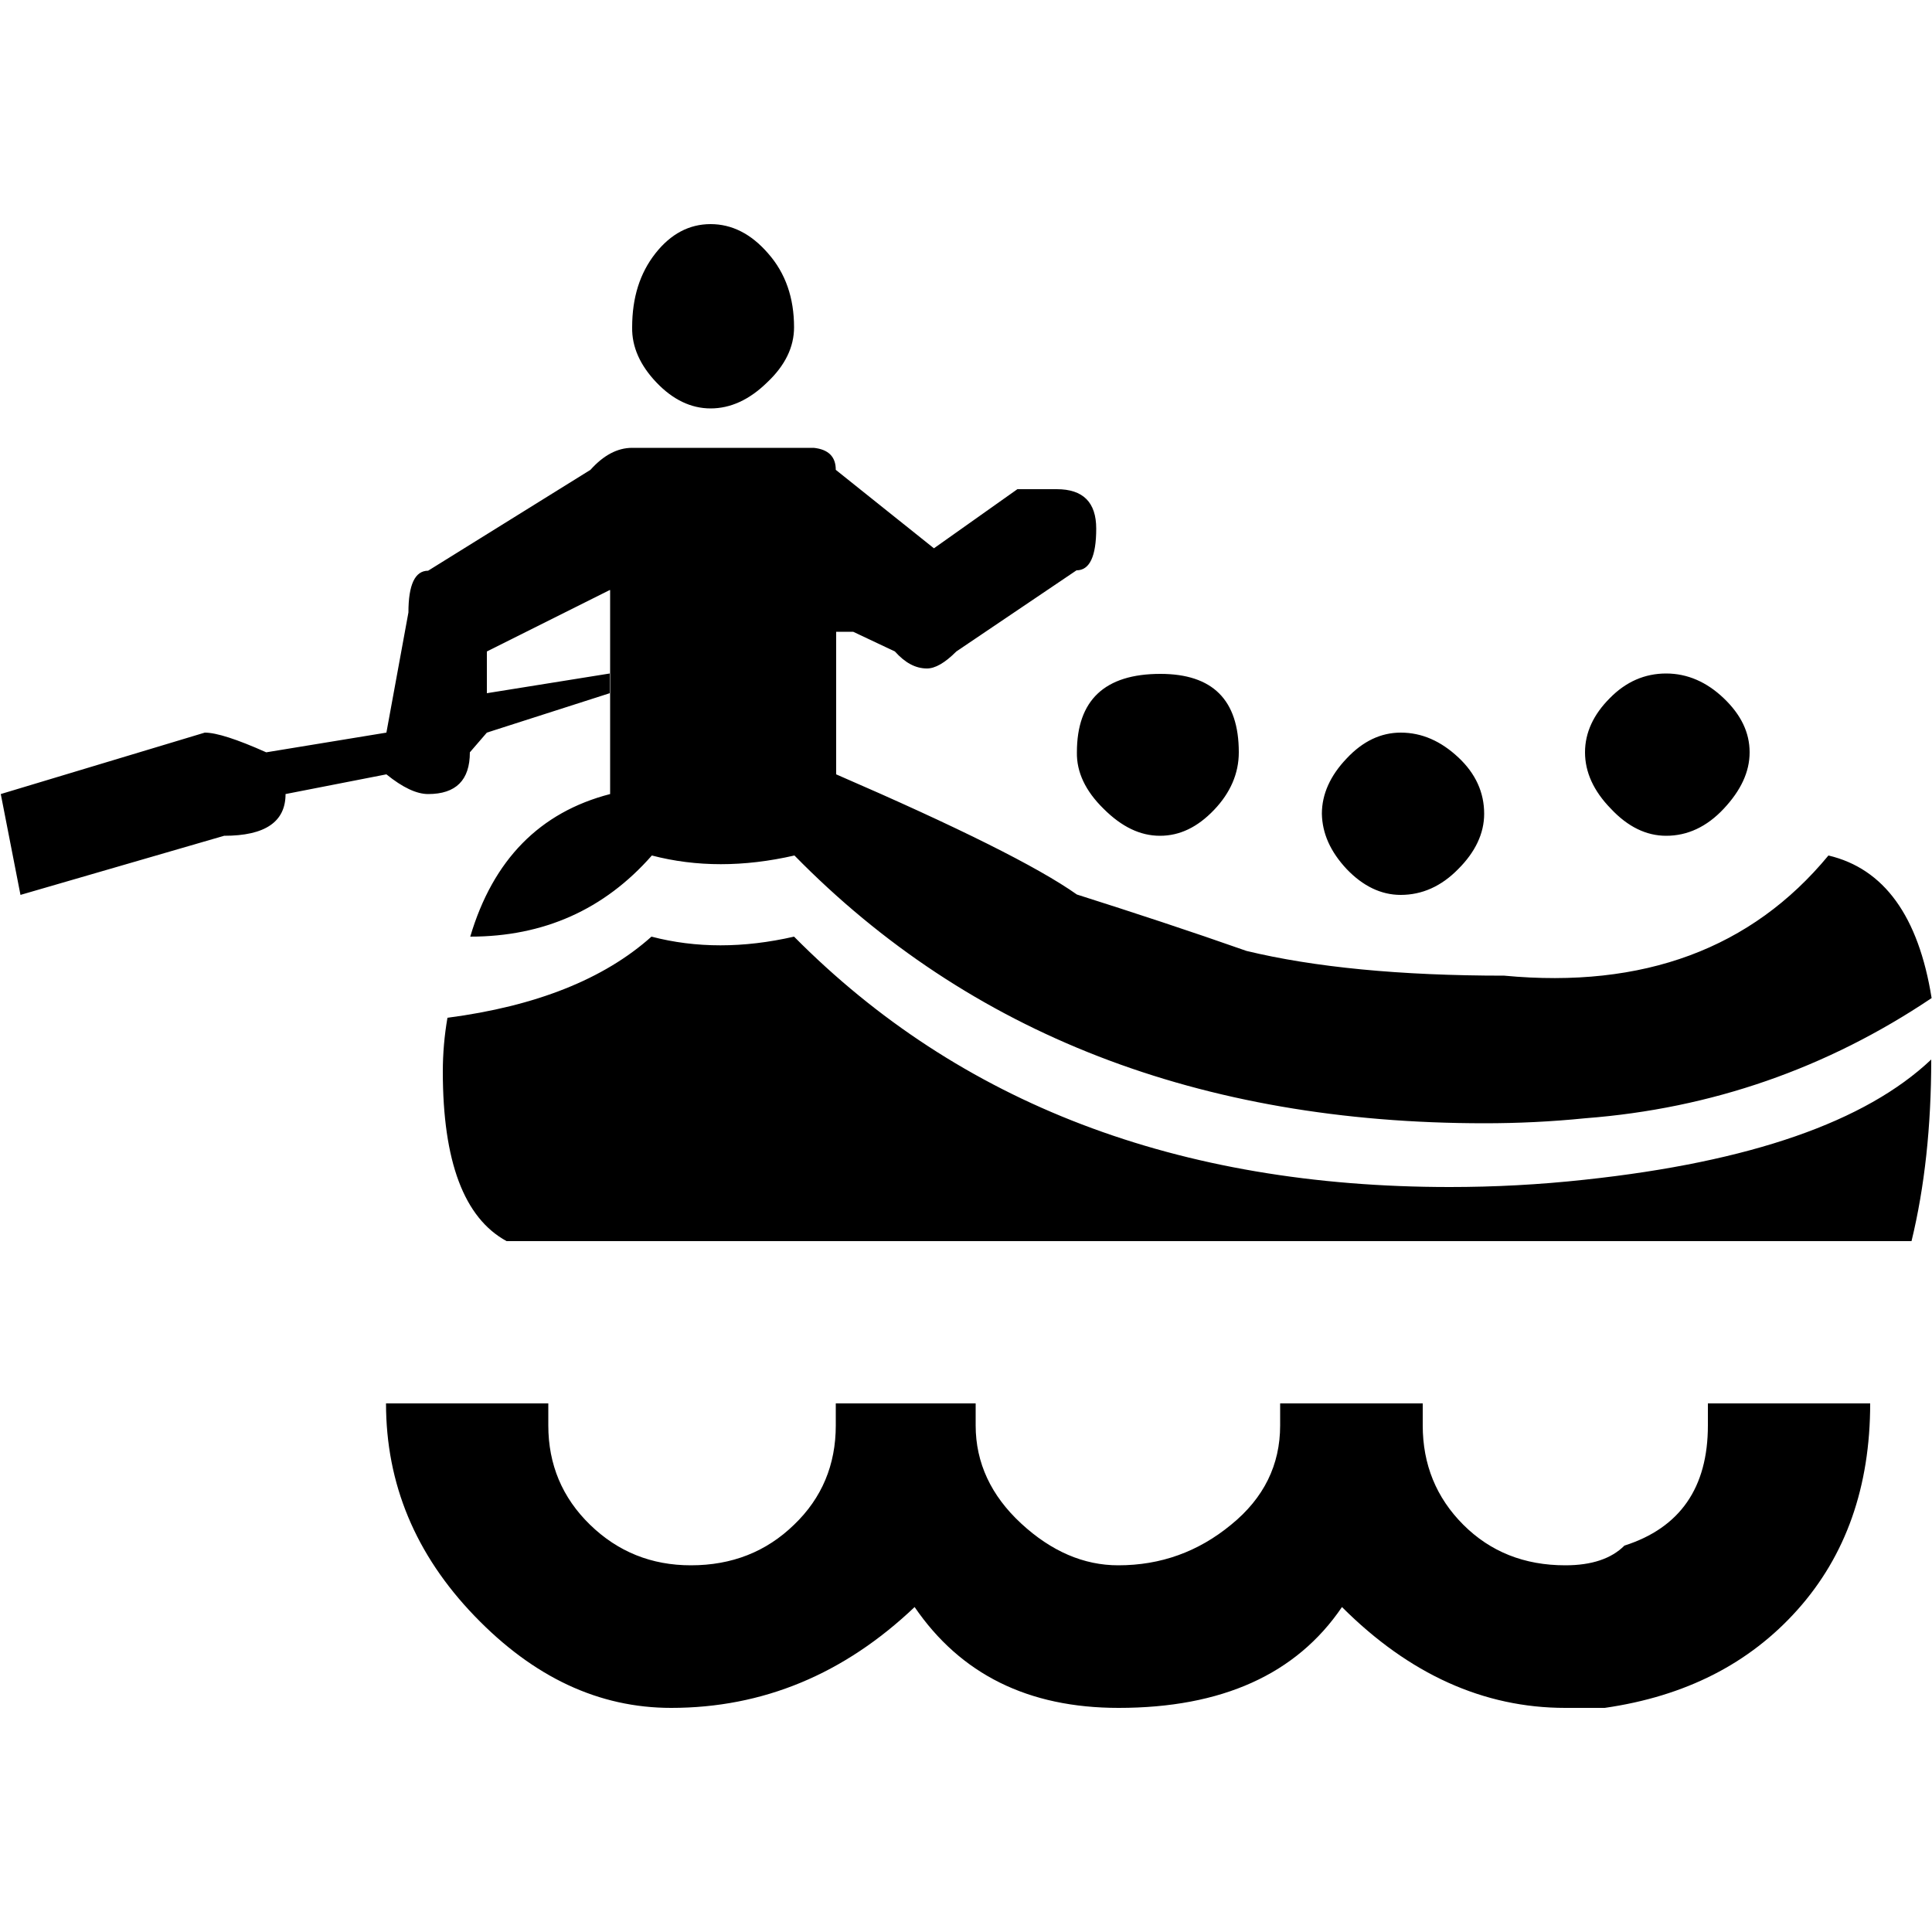
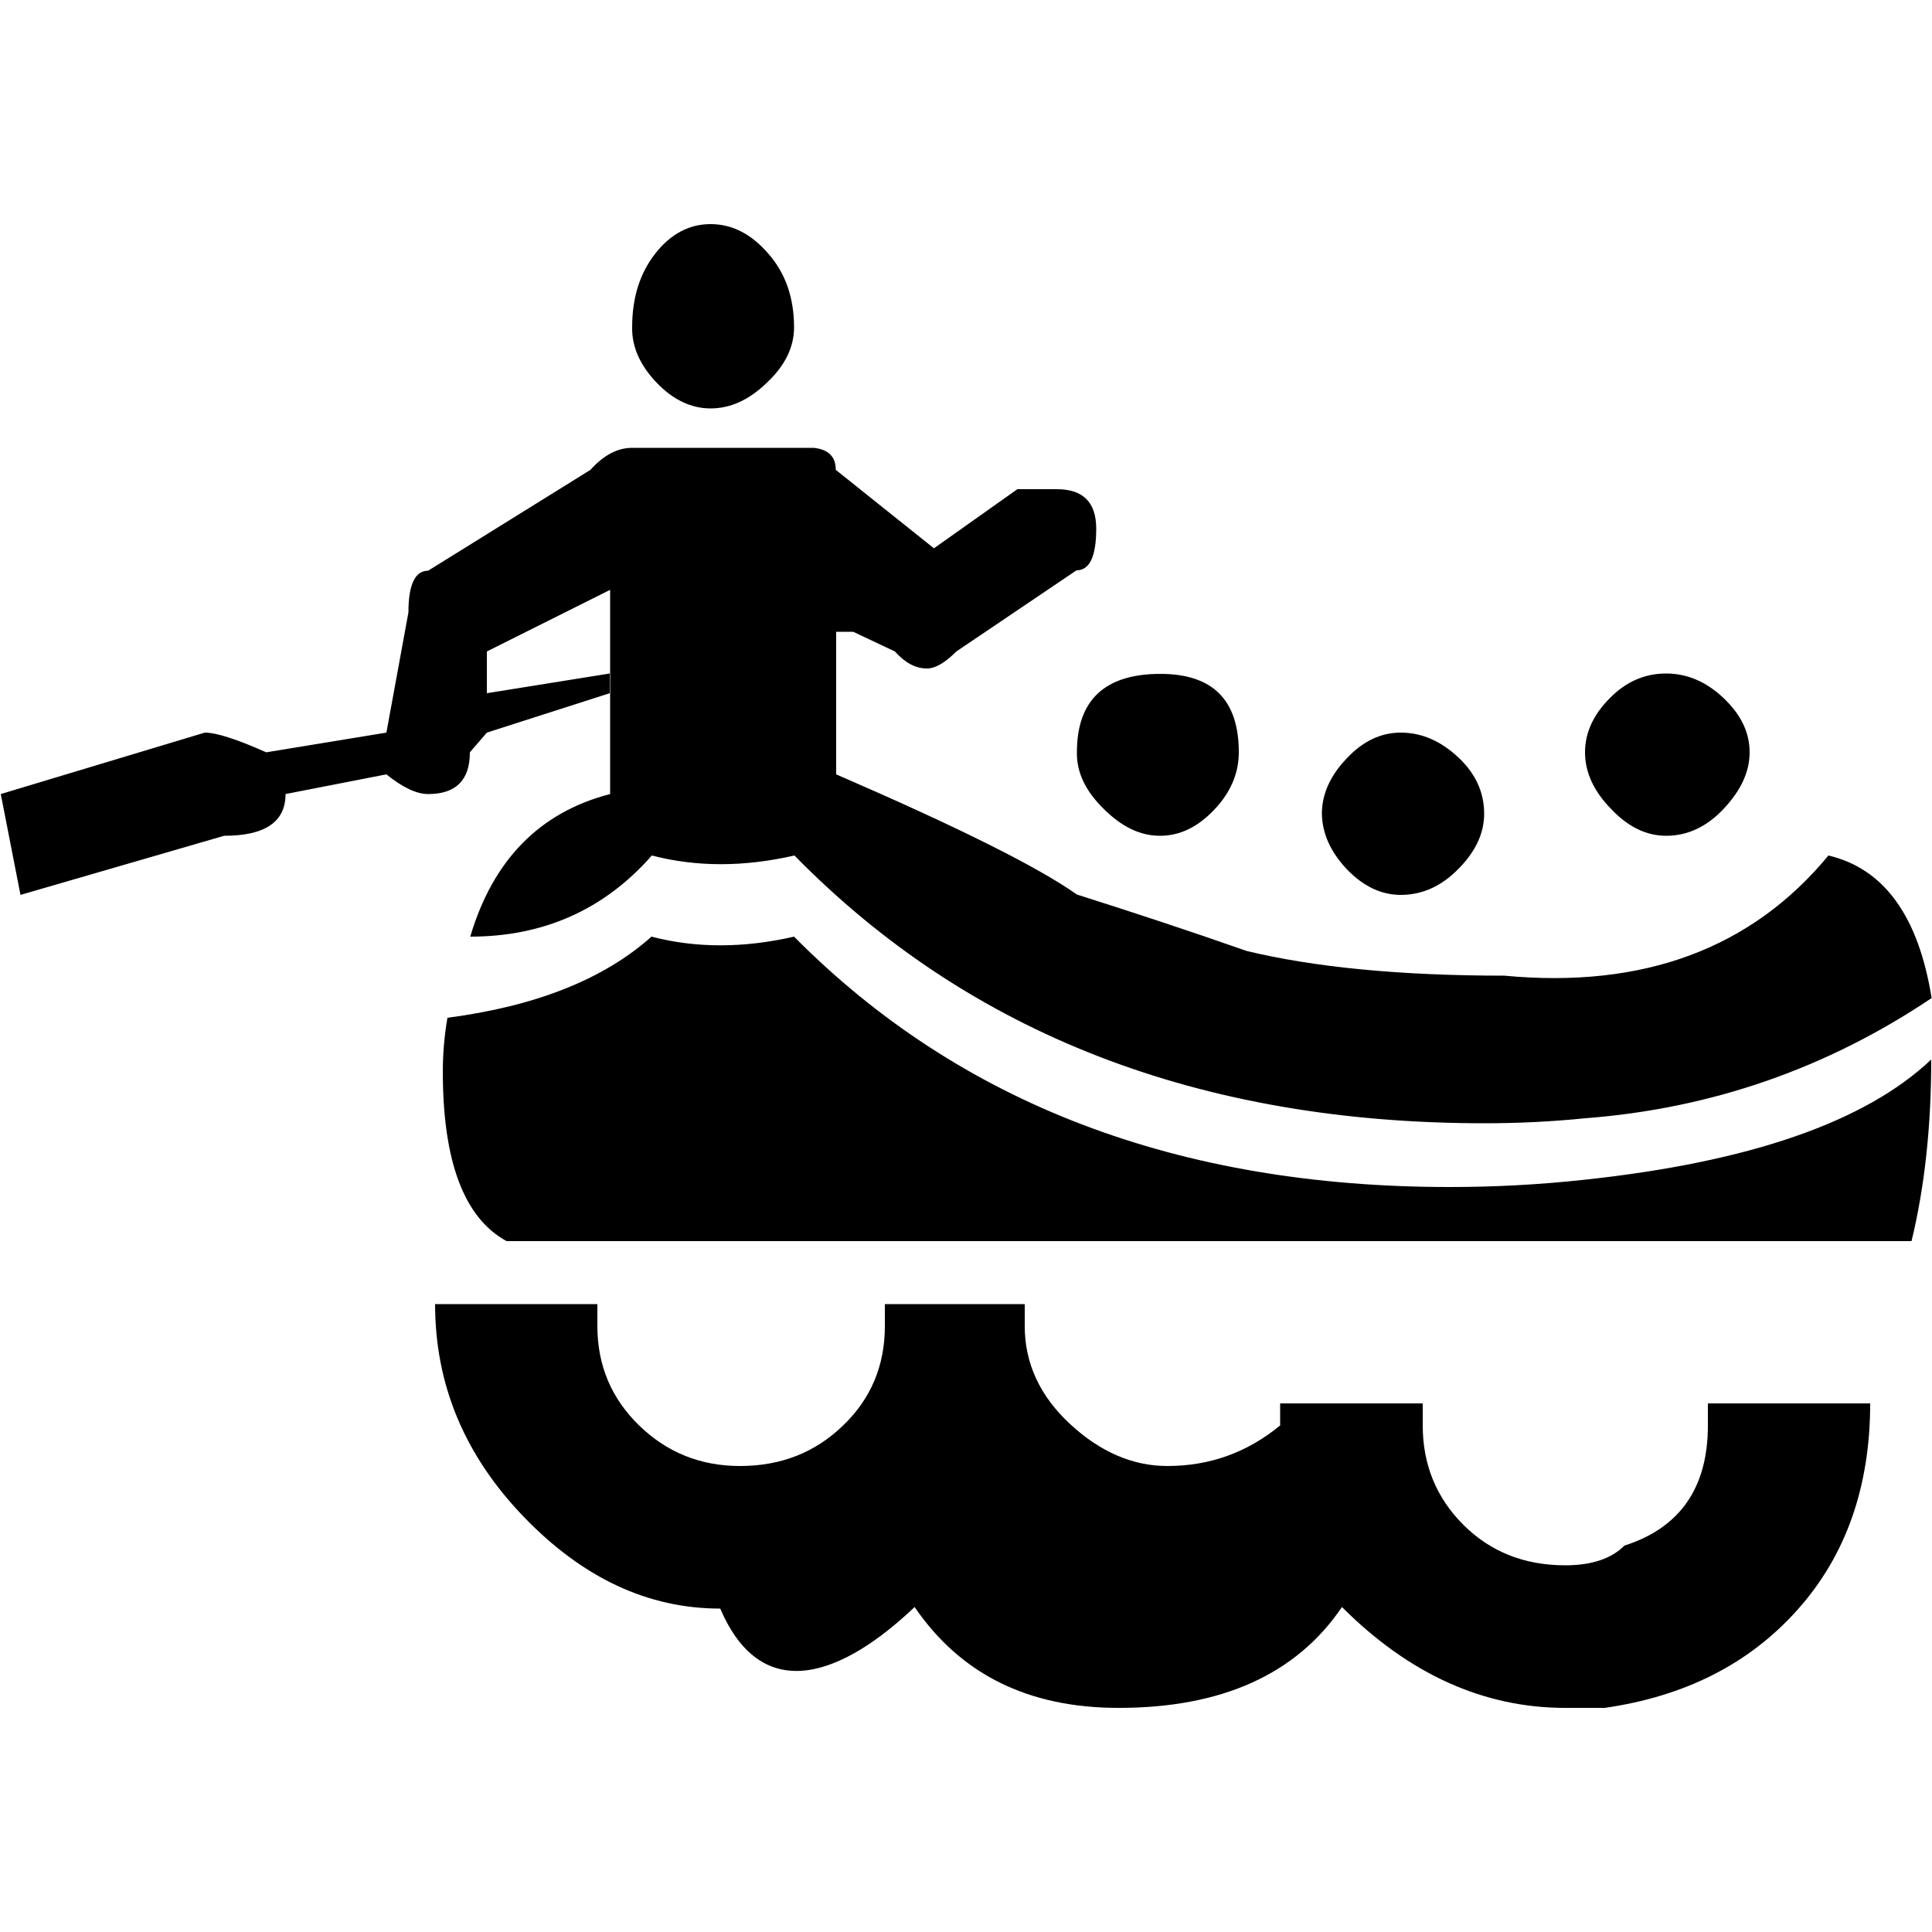
<svg xmlns="http://www.w3.org/2000/svg" version="1.1" x="0px" y="0px" viewBox="0 0 500 500" style="enable-background:new 0 0 500 500;" xml:space="preserve">
  <g>
-     <path d="M157.8,152.7L126,168.6v10.8l31.8-5.1v5.1L126,189.6l-4.4,5.1c0,7.2-3.6,10.8-10.8,10.8c-3,0-6.6-1.7-10.8-5.1l-26.1,5.1   c0,7.2-5.3,10.8-15.9,10.8L5.3,231.6l-5.1-26.1l52.8-15.9c3,0,8.3,1.7,15.9,5.1l31.1-5.1l5.7-31.1c0-7.2,1.7-10.8,5.1-10.8l42-26.1   c3.4-3.8,7-5.7,10.8-5.7h47c3.8,0.4,5.7,2.3,5.7,5.7l25.4,20.3l21.6-15.3h10.2c6.8,0,10.2,3.4,10.2,10.2c0,7.2-1.7,10.8-5.1,10.8   l-31.1,21c-3,3-5.5,4.4-7.6,4.4c-3,0-5.7-1.5-8.3-4.4l-10.8-5.1h-4.4v36.9c31.4,13.6,52.1,23.9,62.3,31.1   c14.8,4.7,29.4,9.5,43.9,14.6c17.4,4.2,39.6,6.4,66.7,6.4c36,3.4,64-7,83.9-31.1c14.4,3.4,23.3,15.7,26.7,36.9   c-27.1,18.2-57,28.6-89.6,31.1c-8.9,0.9-17.6,1.3-26.1,1.3c-73.7,0-133.3-23.1-178.6-69.3c-13.1,3-25.4,3-36.9,0   c-12.3,14-28,21-47,21c5.9-19.9,18-32.2,36.2-36.9V152.7z M236.7,415.9c11.9,17.4,29.4,26.1,52.8,26.1c26.7,0,46-8.7,57.8-26.1   c17.4,17.4,36.7,26.1,57.8,26.1h10.2c20.8-3,37.4-11.4,49.9-25.4c12.5-14,18.8-31.8,18.8-53.4h-42v5.7c0,16.1-7.2,26.5-21.6,31.1   c-3.4,3.4-8.5,5.1-15.3,5.1c-10.6,0-19.4-3.5-26.4-10.5c-7-7-10.5-15.6-10.5-25.7v-5.7h-36.9v5.7c0,10.2-4.2,18.8-12.7,25.7   c-8.5,7-18.2,10.5-29.2,10.5c-8.9,0-17.3-3.6-25.1-10.8c-7.8-7.2-11.8-15.7-11.8-25.4v-5.7h-36.2v5.7c0,10.2-3.6,18.8-10.8,25.7   c-7.2,7-16.1,10.5-26.7,10.5c-10.2,0-18.9-3.5-26.1-10.5c-7.2-7-10.8-15.6-10.8-25.7v-5.7h-42c0,20.8,7.6,39.1,22.9,55   c15.3,15.9,32.2,23.8,50.9,23.8C197.4,442,218.4,433.3,236.7,415.9z M114.6,277.3c0,23.3,5.5,37.9,16.5,43.9h363.6   c3.4-14,5.1-29.7,5.1-47c-17,16.1-46.8,26.5-89.6,31.1c-11.9,1.3-23.5,1.9-35,1.9c-70.4,0-126.9-21.6-169.7-64.8   c-13.1,3-25.4,3-36.9,0c-12.3,11-29.9,18-52.8,21C115,268,114.6,272.7,114.6,277.3z M169.9,99c4.2,4.4,8.9,6.7,14,6.7   c5.1,0,10-2.2,14.6-6.7c4.7-4.4,7-9.2,7-14.3c0-7.6-2.2-14-6.7-19.1c-4.4-5.1-9.4-7.6-14.9-7.6c-5.5,0-10.3,2.5-14.3,7.6   c-4,5.1-6,11.4-6,19.1C163.5,89.8,165.7,94.6,169.9,99z M285.6,209.3c4.7,4.7,9.5,7,14.6,7c5.1,0,9.7-2.2,14-6.7   c4.2-4.4,6.4-9.4,6.4-14.9c0-13.6-6.8-20.3-20.3-20.3c-14.4,0-21.6,6.8-21.6,20.3C278.6,199.8,280.9,204.7,285.6,209.3z    M348.5,224.9c4.2,4.4,8.9,6.7,14,6.7c5.5,0,10.5-2.2,14.9-6.7c4.4-4.4,6.7-9.2,6.7-14.3c0-5.5-2.2-10.4-6.7-14.6   c-4.5-4.2-9.4-6.4-14.9-6.4c-5.1,0-9.8,2.2-14,6.7c-4.2,4.4-6.4,9.2-6.4,14.3C342.2,215.7,344.3,220.4,348.5,224.9z M416.9,209.3   c4.4,4.7,9.2,7,14.3,7c5.5,0,10.5-2.3,14.9-7c4.4-4.7,6.7-9.5,6.7-14.6c0-5.1-2.2-9.7-6.7-14c-4.4-4.2-9.4-6.4-14.9-6.4   c-5.5,0-10.4,2.1-14.6,6.4c-4.2,4.2-6.4,8.9-6.4,14C410.2,199.8,412.4,204.7,416.9,209.3z" />
+     <path d="M157.8,152.7L126,168.6v10.8l31.8-5.1v5.1L126,189.6l-4.4,5.1c0,7.2-3.6,10.8-10.8,10.8c-3,0-6.6-1.7-10.8-5.1l-26.1,5.1   c0,7.2-5.3,10.8-15.9,10.8L5.3,231.6l-5.1-26.1l52.8-15.9c3,0,8.3,1.7,15.9,5.1l31.1-5.1l5.7-31.1c0-7.2,1.7-10.8,5.1-10.8l42-26.1   c3.4-3.8,7-5.7,10.8-5.7h47c3.8,0.4,5.7,2.3,5.7,5.7l25.4,20.3l21.6-15.3h10.2c6.8,0,10.2,3.4,10.2,10.2c0,7.2-1.7,10.8-5.1,10.8   l-31.1,21c-3,3-5.5,4.4-7.6,4.4c-3,0-5.7-1.5-8.3-4.4l-10.8-5.1h-4.4v36.9c31.4,13.6,52.1,23.9,62.3,31.1   c14.8,4.7,29.4,9.5,43.9,14.6c17.4,4.2,39.6,6.4,66.7,6.4c36,3.4,64-7,83.9-31.1c14.4,3.4,23.3,15.7,26.7,36.9   c-27.1,18.2-57,28.6-89.6,31.1c-8.9,0.9-17.6,1.3-26.1,1.3c-73.7,0-133.3-23.1-178.6-69.3c-13.1,3-25.4,3-36.9,0   c-12.3,14-28,21-47,21c5.9-19.9,18-32.2,36.2-36.9V152.7z M236.7,415.9c11.9,17.4,29.4,26.1,52.8,26.1c26.7,0,46-8.7,57.8-26.1   c17.4,17.4,36.7,26.1,57.8,26.1h10.2c20.8-3,37.4-11.4,49.9-25.4c12.5-14,18.8-31.8,18.8-53.4h-42v5.7c0,16.1-7.2,26.5-21.6,31.1   c-3.4,3.4-8.5,5.1-15.3,5.1c-10.6,0-19.4-3.5-26.4-10.5c-7-7-10.5-15.6-10.5-25.7v-5.7h-36.9v5.7c-8.5,7-18.2,10.5-29.2,10.5c-8.9,0-17.3-3.6-25.1-10.8c-7.8-7.2-11.8-15.7-11.8-25.4v-5.7h-36.2v5.7c0,10.2-3.6,18.8-10.8,25.7   c-7.2,7-16.1,10.5-26.7,10.5c-10.2,0-18.9-3.5-26.1-10.5c-7.2-7-10.8-15.6-10.8-25.7v-5.7h-42c0,20.8,7.6,39.1,22.9,55   c15.3,15.9,32.2,23.8,50.9,23.8C197.4,442,218.4,433.3,236.7,415.9z M114.6,277.3c0,23.3,5.5,37.9,16.5,43.9h363.6   c3.4-14,5.1-29.7,5.1-47c-17,16.1-46.8,26.5-89.6,31.1c-11.9,1.3-23.5,1.9-35,1.9c-70.4,0-126.9-21.6-169.7-64.8   c-13.1,3-25.4,3-36.9,0c-12.3,11-29.9,18-52.8,21C115,268,114.6,272.7,114.6,277.3z M169.9,99c4.2,4.4,8.9,6.7,14,6.7   c5.1,0,10-2.2,14.6-6.7c4.7-4.4,7-9.2,7-14.3c0-7.6-2.2-14-6.7-19.1c-4.4-5.1-9.4-7.6-14.9-7.6c-5.5,0-10.3,2.5-14.3,7.6   c-4,5.1-6,11.4-6,19.1C163.5,89.8,165.7,94.6,169.9,99z M285.6,209.3c4.7,4.7,9.5,7,14.6,7c5.1,0,9.7-2.2,14-6.7   c4.2-4.4,6.4-9.4,6.4-14.9c0-13.6-6.8-20.3-20.3-20.3c-14.4,0-21.6,6.8-21.6,20.3C278.6,199.8,280.9,204.7,285.6,209.3z    M348.5,224.9c4.2,4.4,8.9,6.7,14,6.7c5.5,0,10.5-2.2,14.9-6.7c4.4-4.4,6.7-9.2,6.7-14.3c0-5.5-2.2-10.4-6.7-14.6   c-4.5-4.2-9.4-6.4-14.9-6.4c-5.1,0-9.8,2.2-14,6.7c-4.2,4.4-6.4,9.2-6.4,14.3C342.2,215.7,344.3,220.4,348.5,224.9z M416.9,209.3   c4.4,4.7,9.2,7,14.3,7c5.5,0,10.5-2.3,14.9-7c4.4-4.7,6.7-9.5,6.7-14.6c0-5.1-2.2-9.7-6.7-14c-4.4-4.2-9.4-6.4-14.9-6.4   c-5.5,0-10.4,2.1-14.6,6.4c-4.2,4.2-6.4,8.9-6.4,14C410.2,199.8,412.4,204.7,416.9,209.3z" />
  </g>
</svg>